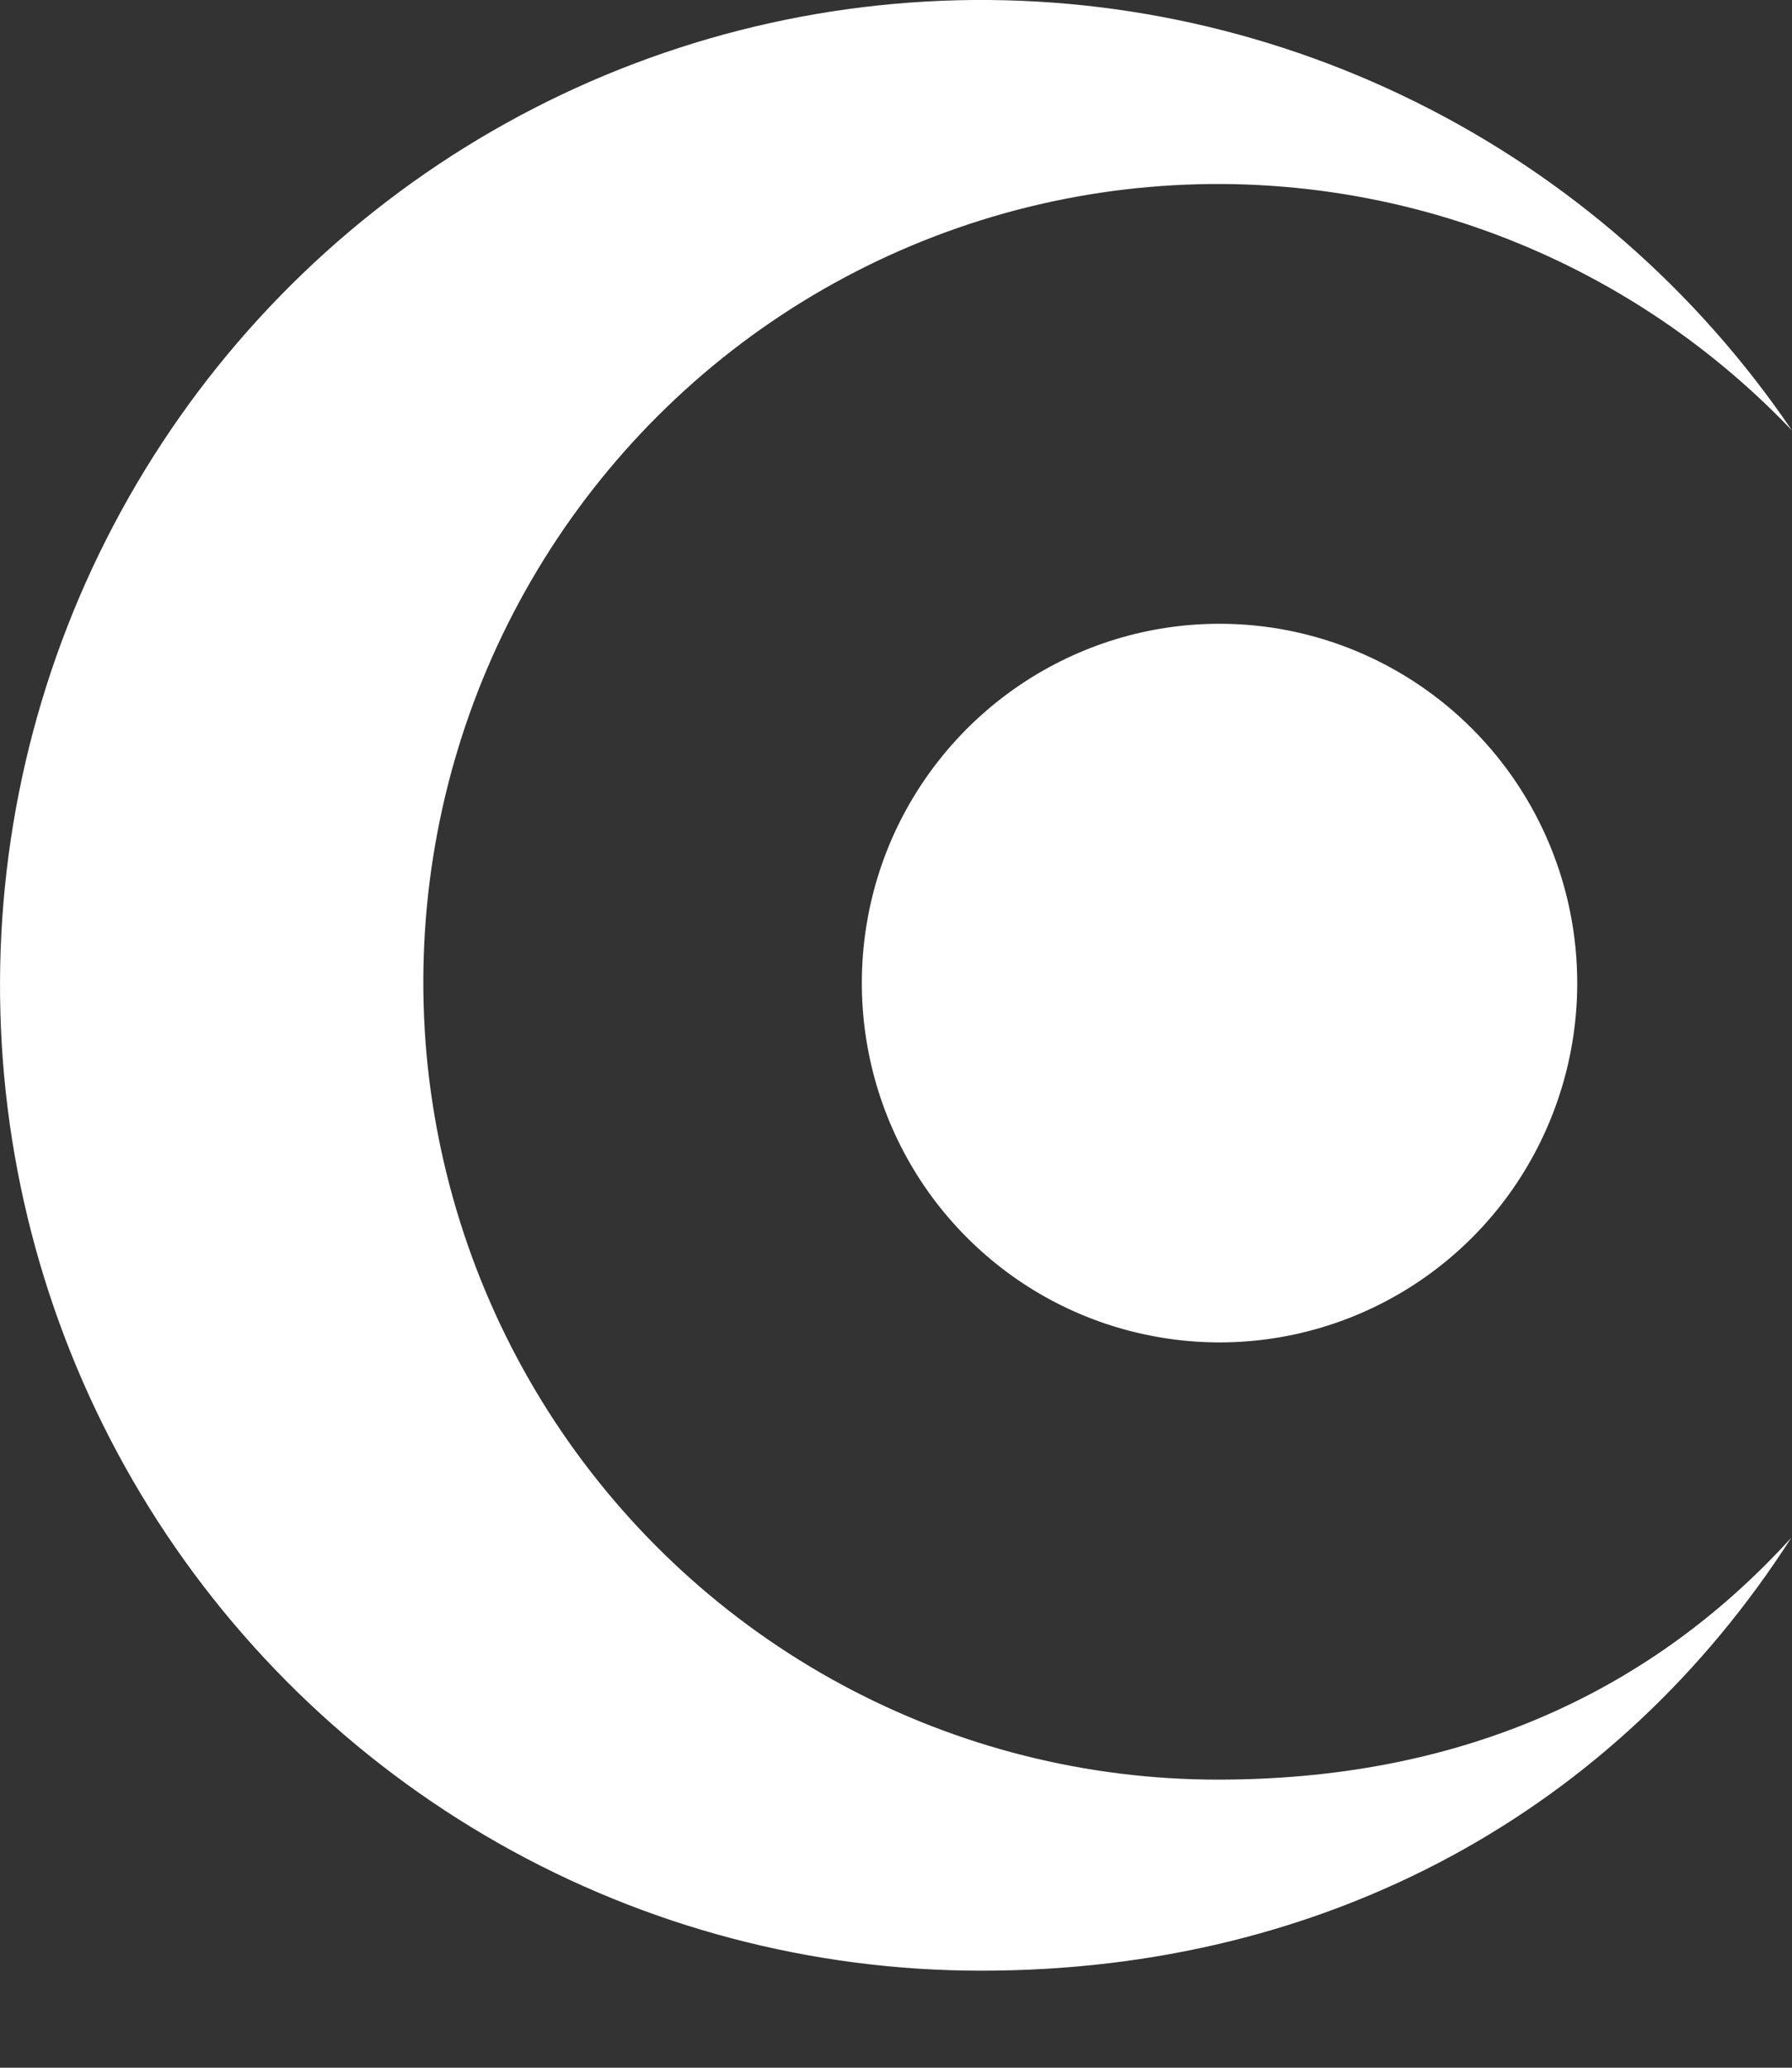
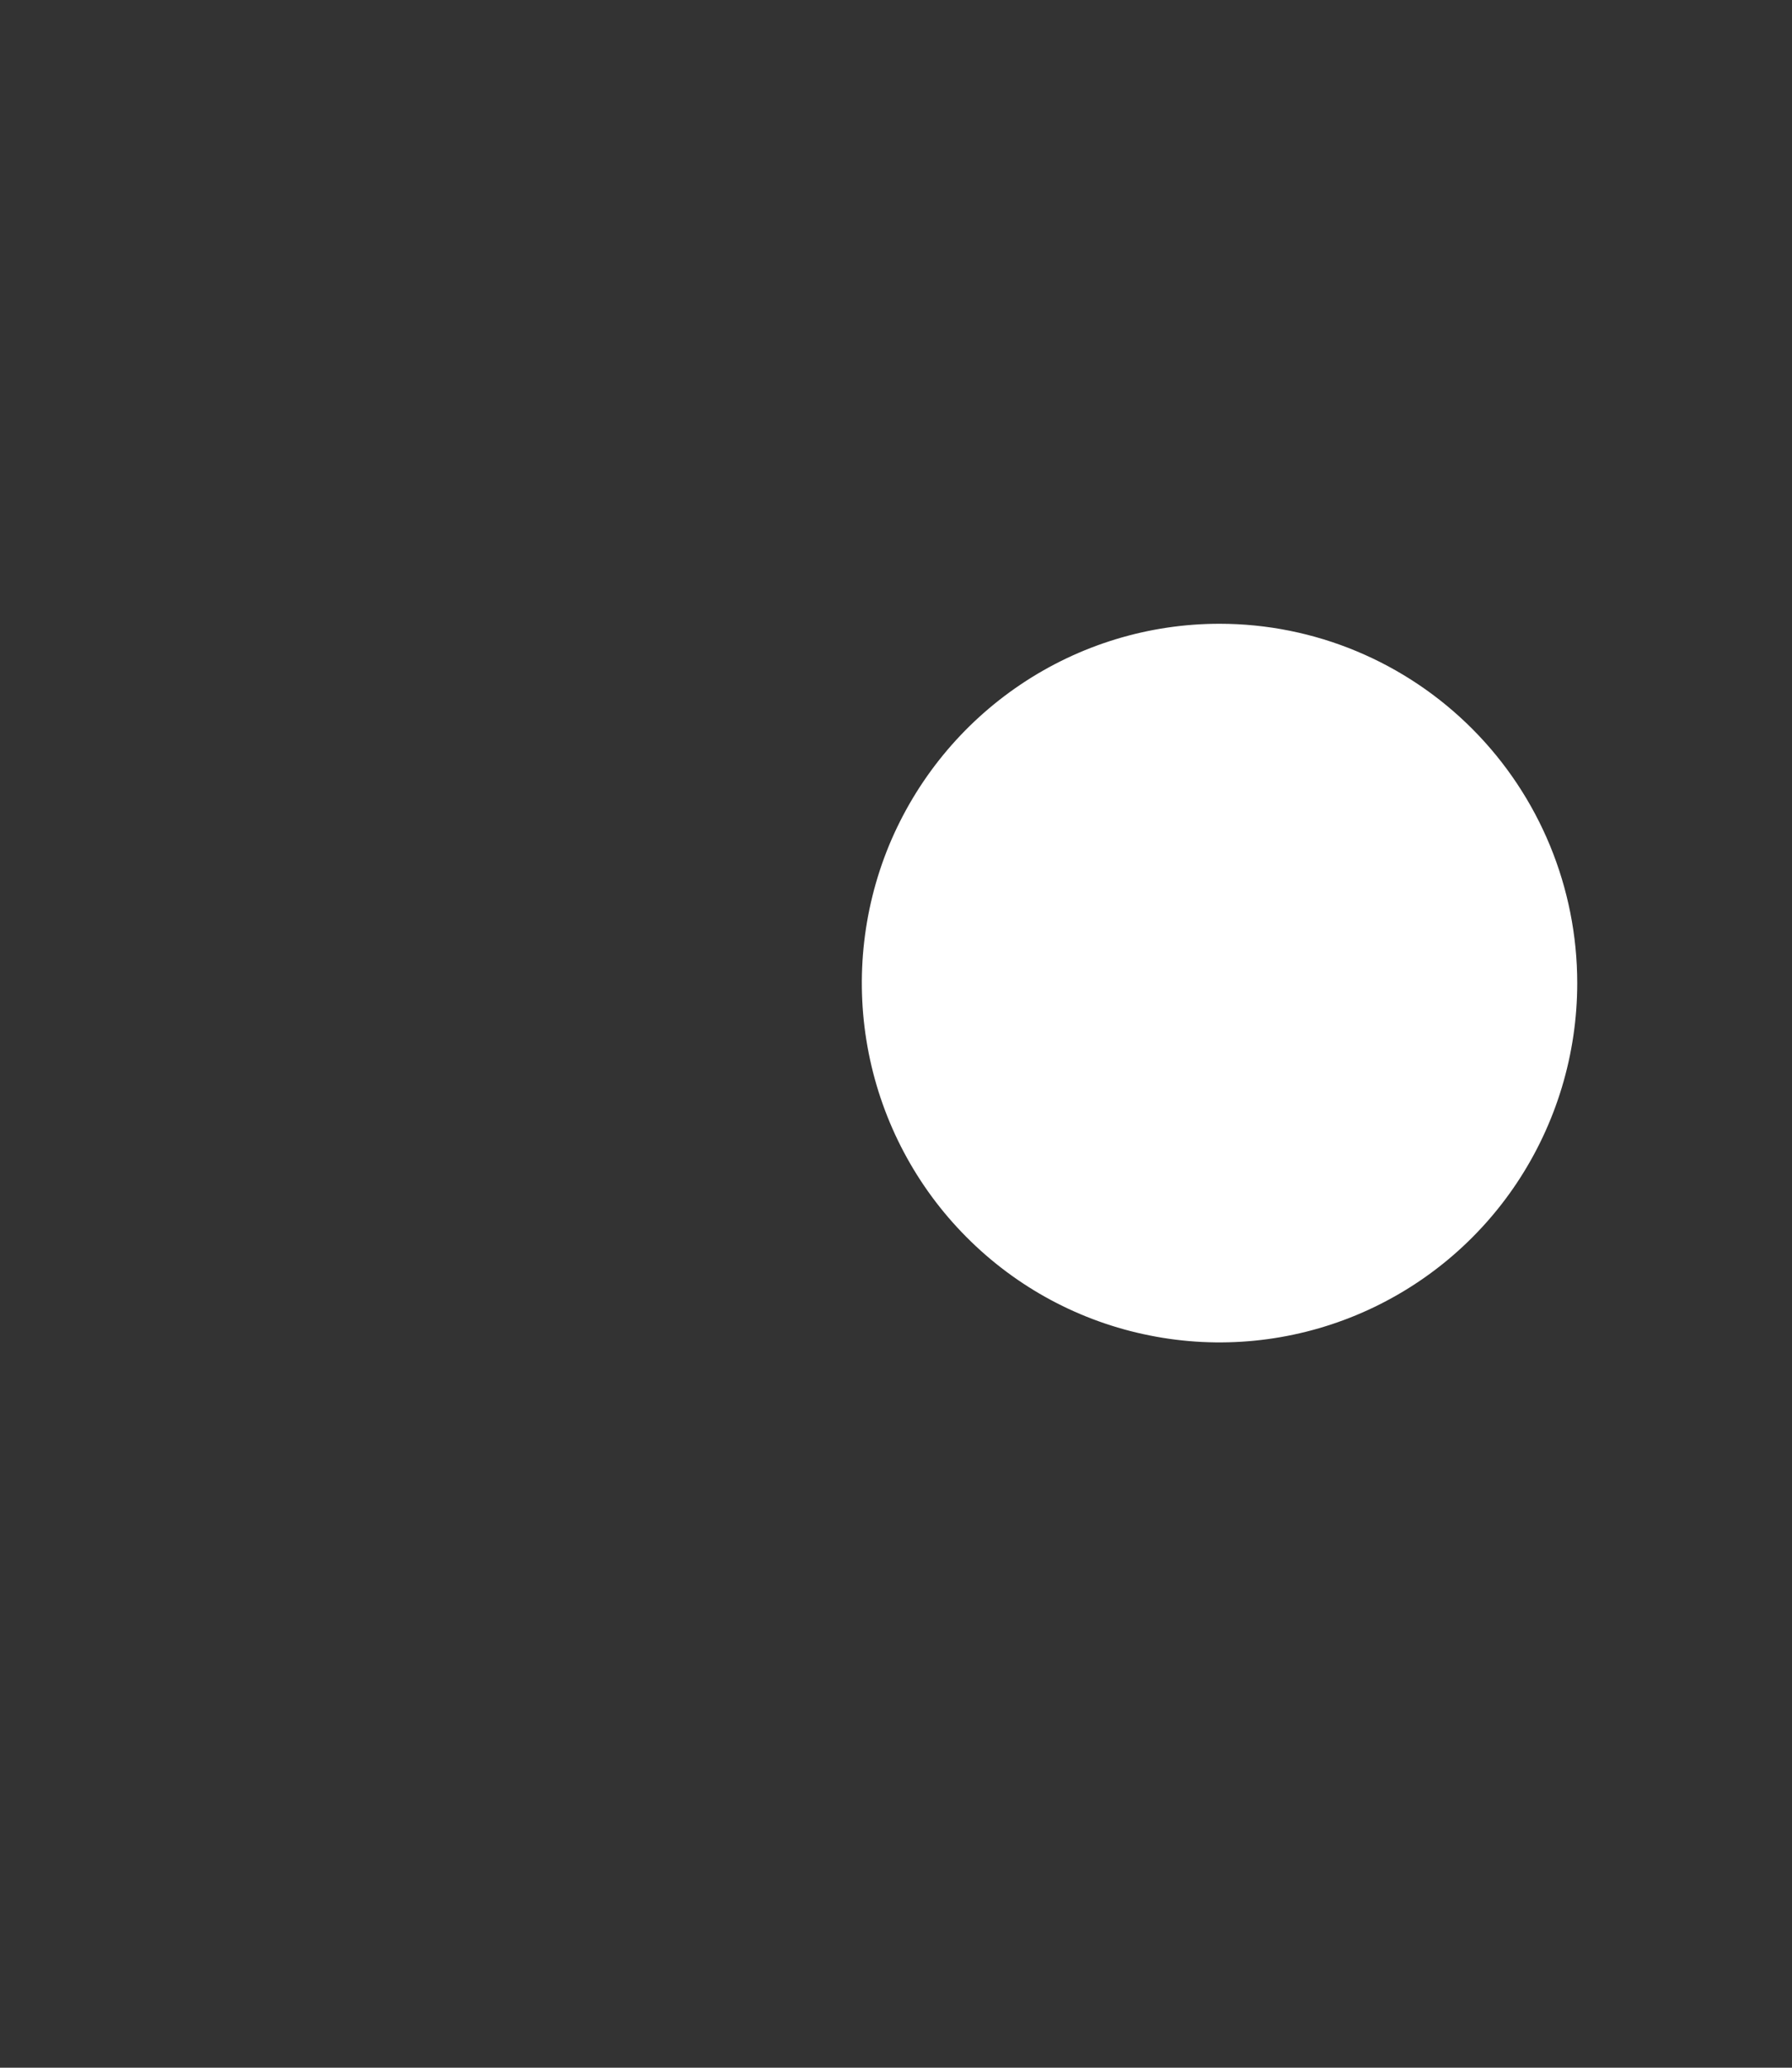
<svg xmlns="http://www.w3.org/2000/svg" width="13" height="15" viewBox="0 0 13 15" fill="none">
  <rect x="0" y="0" width="13" height="15" fill="#333333" stroke="none" />
  <path d="M11.442 7.132C11.442 7.647 11.29 8.151 11.005 8.58C10.72 9.009 10.314 9.343 9.84 9.54C9.366 9.737 8.844 9.789 8.341 9.688C7.837 9.588 7.375 9.34 7.012 8.975C6.649 8.611 6.402 8.146 6.302 7.64C6.202 7.135 6.253 6.611 6.449 6.134C6.646 5.658 6.979 5.251 7.405 4.965C7.832 4.678 8.334 4.525 8.847 4.525C9.535 4.525 10.195 4.8 10.682 5.289C11.169 5.778 11.442 6.441 11.442 7.132Z" fill="white" />
-   <path d="M8.838 12.91C7.885 12.911 6.946 12.674 6.106 12.221C5.266 11.768 4.552 11.112 4.026 10.314C3.5 9.515 3.18 8.597 3.094 7.644C3.009 6.69 3.16 5.73 3.534 4.85C3.909 3.969 4.495 3.196 5.24 2.598C5.985 2.001 6.866 1.599 7.804 1.428C8.742 1.257 9.708 1.322 10.615 1.618C11.522 1.914 12.341 2.431 13 3.123C12.309 2.105 11.368 1.283 10.267 0.738C9.167 0.193 7.945 -0.058 6.72 0.011C5.494 0.08 4.308 0.466 3.275 1.131C2.242 1.797 1.398 2.719 0.825 3.808C0.251 4.898 -0.032 6.118 0.003 7.35C0.037 8.582 0.389 9.784 1.022 10.839C1.656 11.894 2.55 12.767 3.619 13.373C4.687 13.979 5.894 14.297 7.121 14.296C9.636 14.296 11.727 13.131 12.995 11.155C11.934 12.322 10.53 12.91 8.838 12.91Z" fill="white" />
</svg>